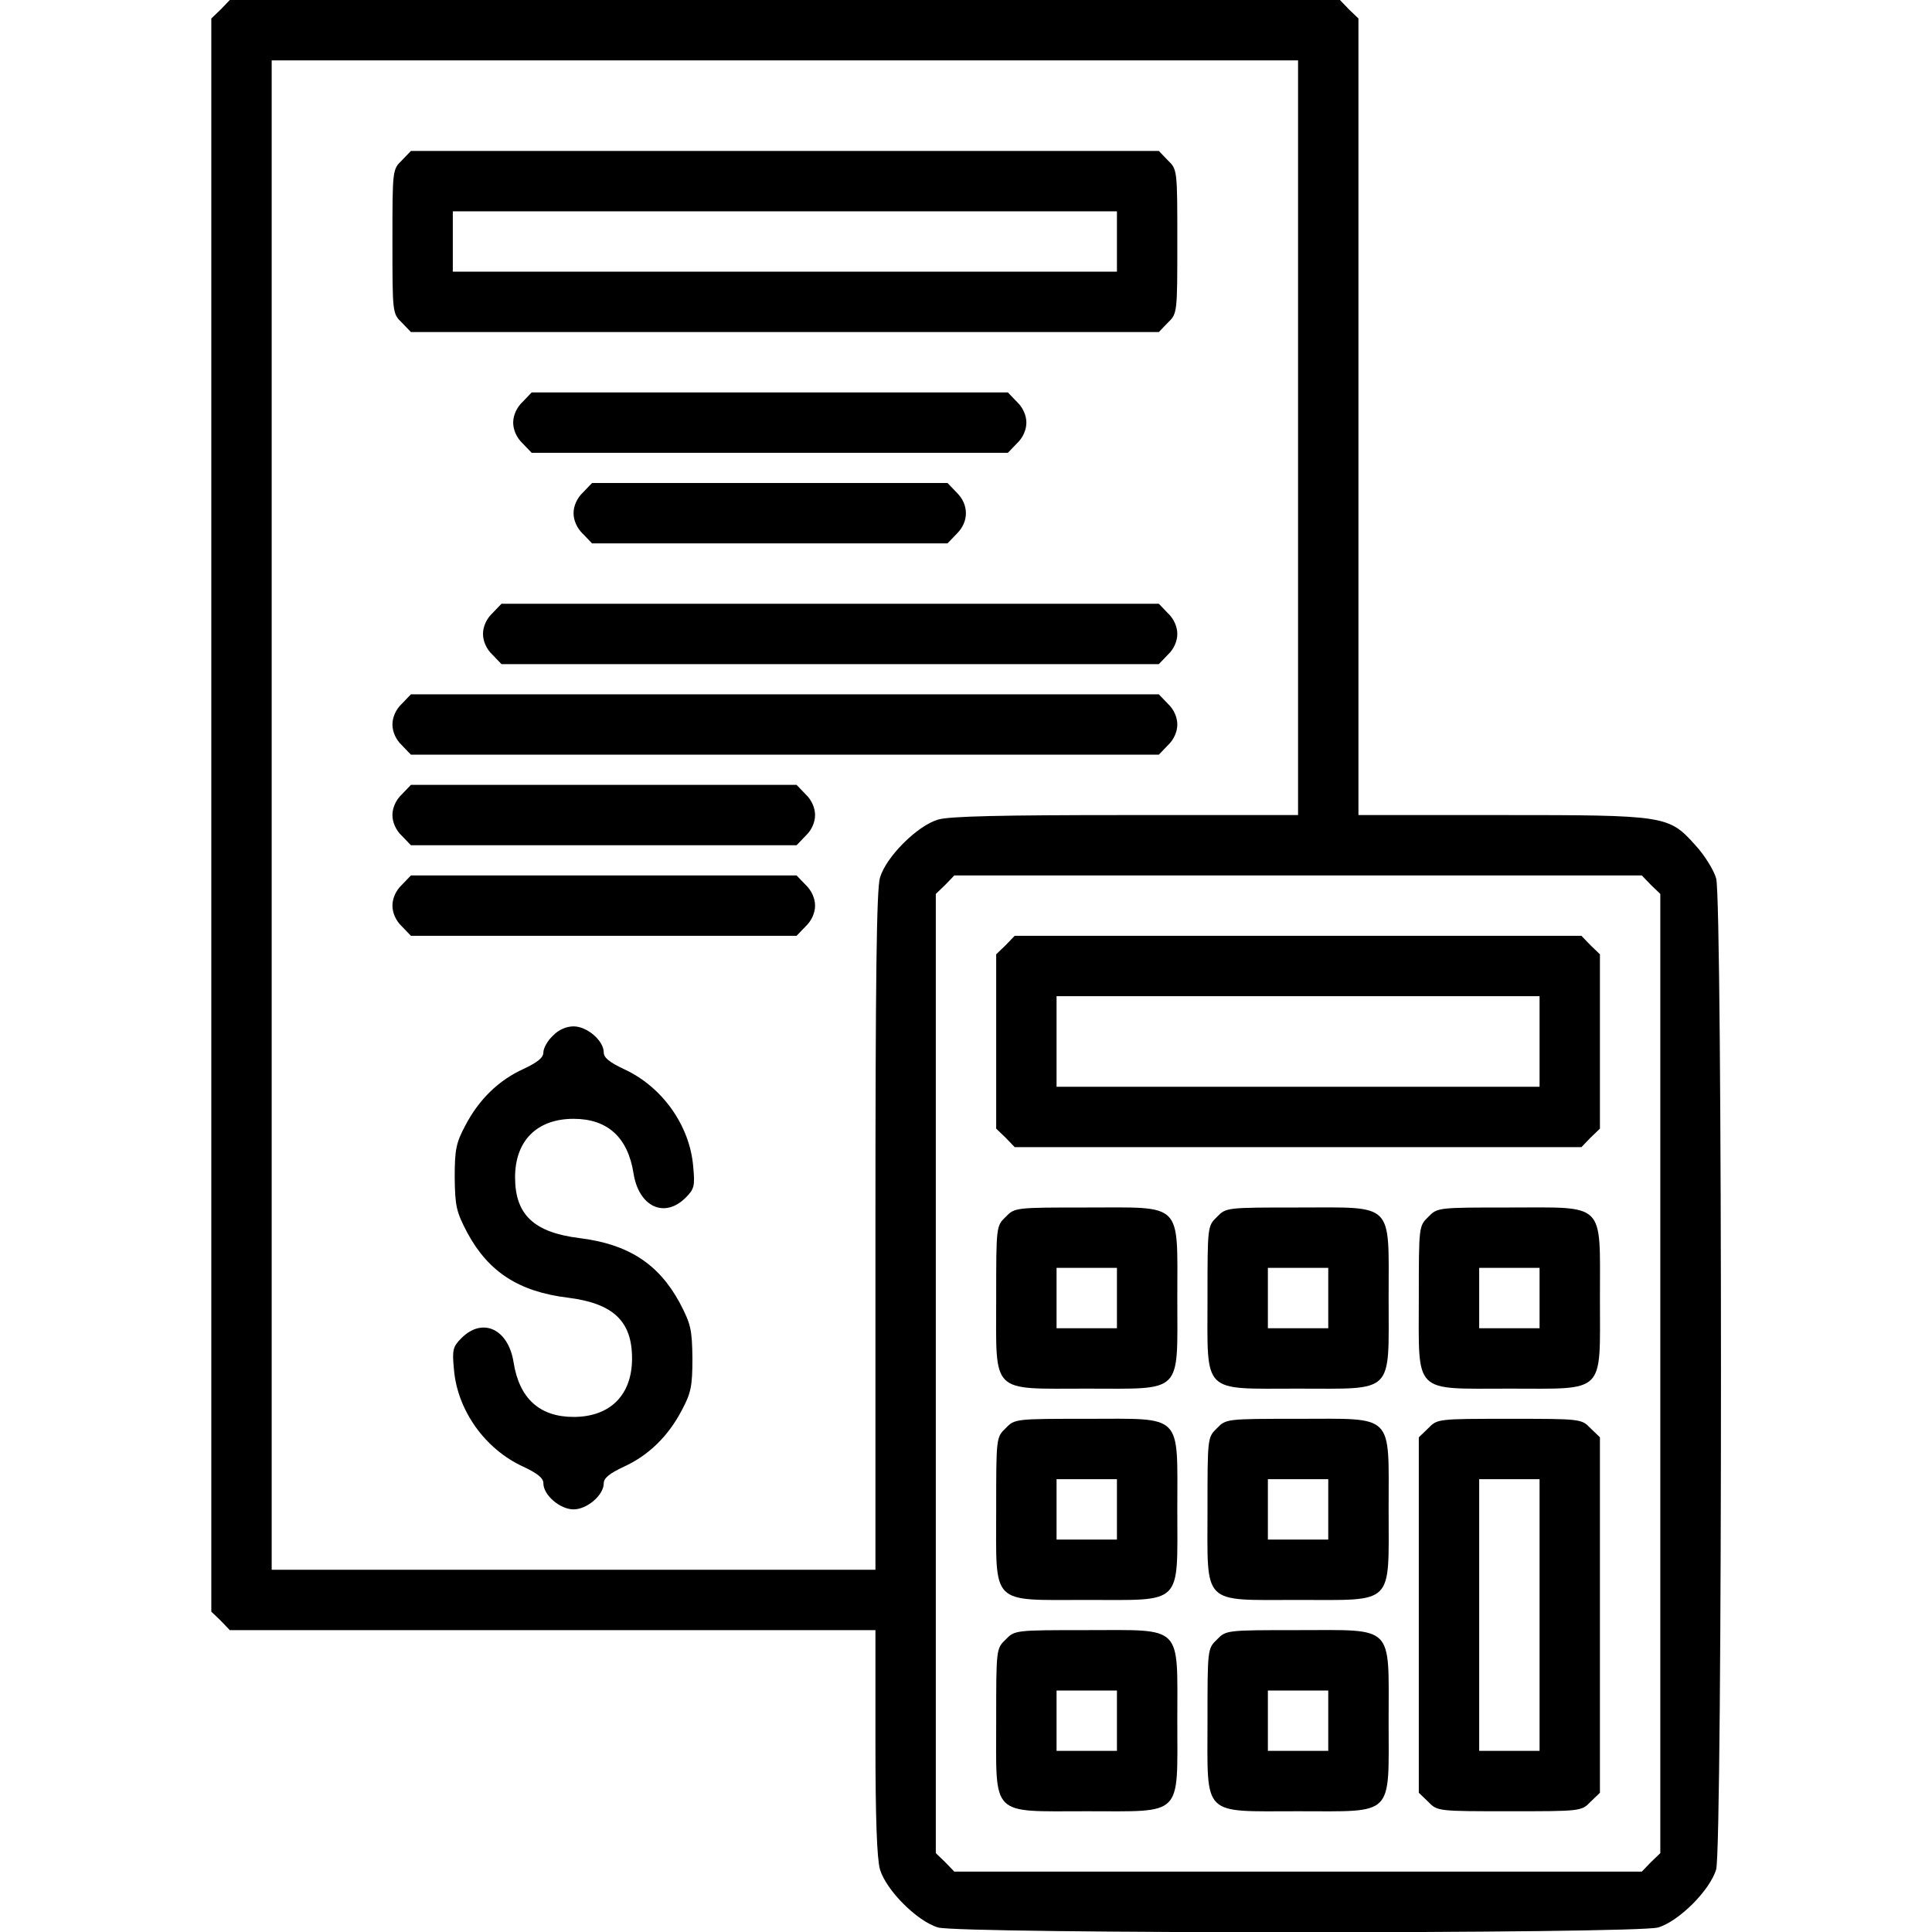
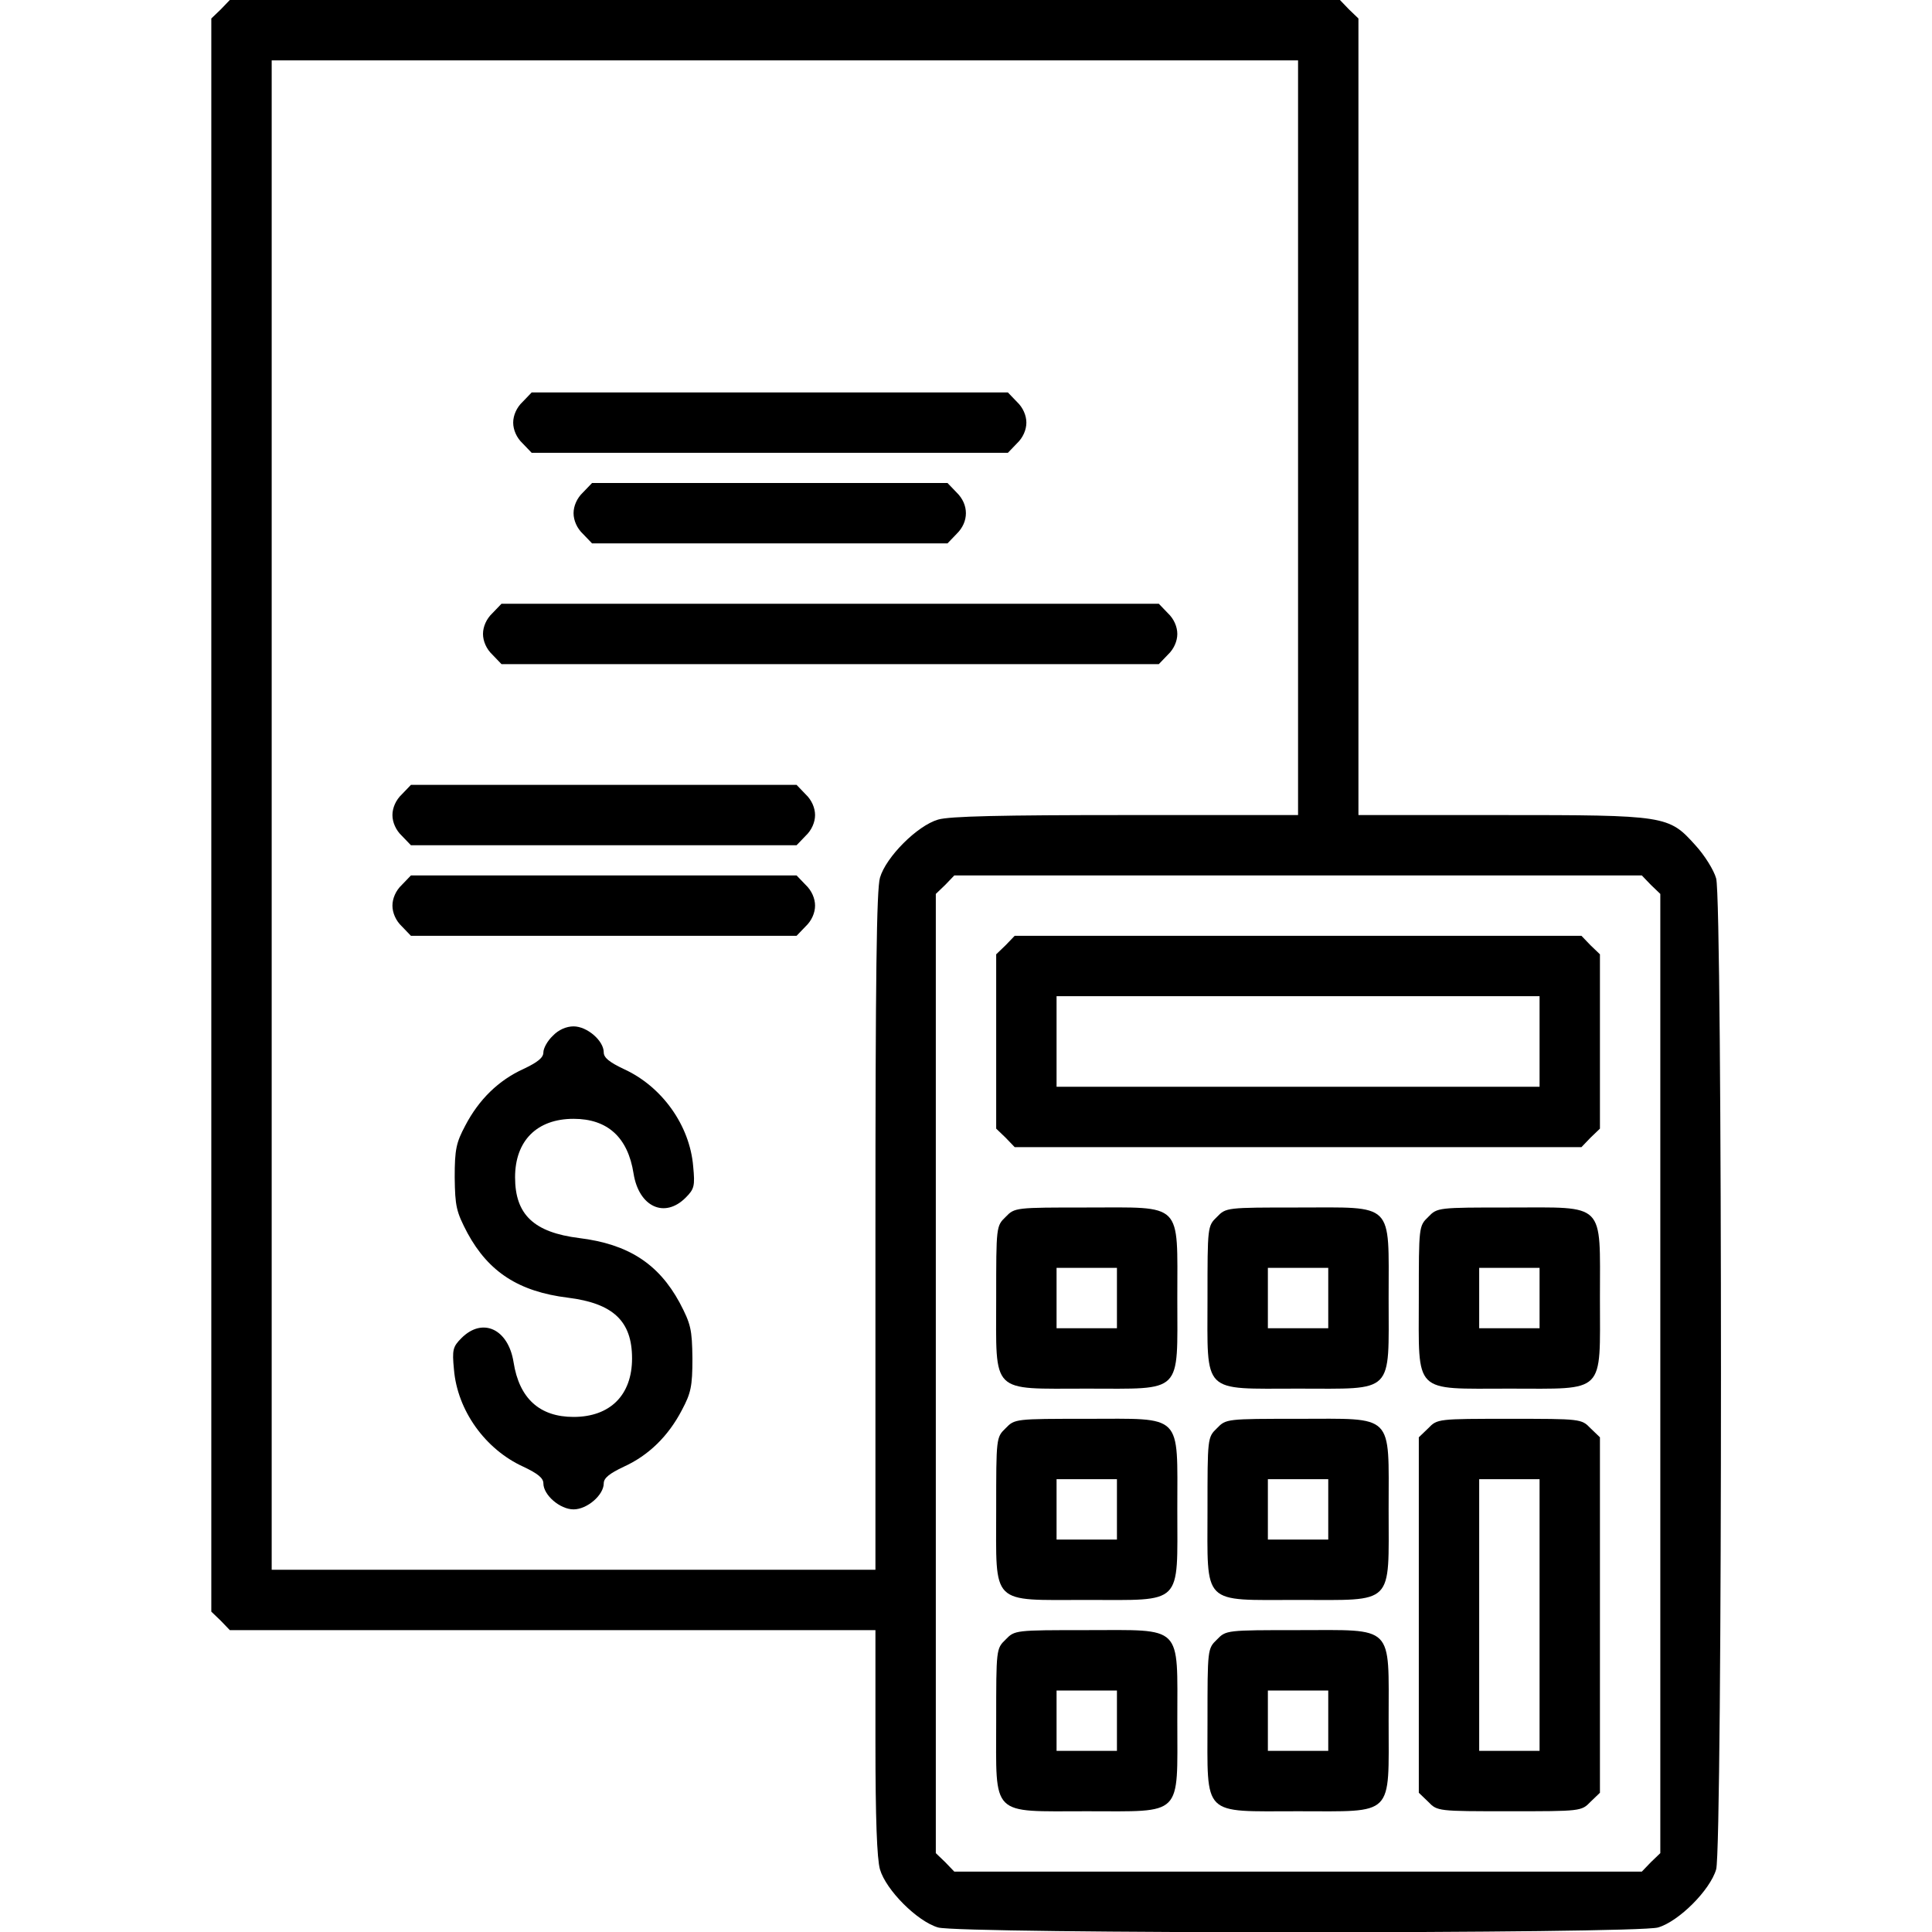
<svg xmlns="http://www.w3.org/2000/svg" version="1.0" width="512pt" height="512pt" viewBox="0 0 512 512" preserveAspectRatio="xMidYMid meet">
  <g transform="translate(0,512) scale(0.1,-0.1)" fill="#000000" stroke="none">
    <path d="M585 5095 l-25 -24 0 -2111 0 -2111 25 -24 24 -25 856 0 855 0 0 -296 c0 -204 4 -310 12 -338 16 -55 99 -138 154 -154 59 -17 1849 -17 1908 0 55 16 138 99 154 154 17 59 17 2568 0 2626 -6 22 -31 62 -55 88 -71 79 -77 80 -515 80 l-378 0 0 1055 0 1056 -25 24 -24 25 -1471 0 -1471 0 -24 -25z m2855 -1135 l0 -1000 -456 0 c-329 0 -468 -3 -498 -12 -55 -16 -138 -99 -154 -154 -9 -31 -12 -263 -12 -938 l0 -896 -800 0 -800 0 0 2000 0 2000 1360 0 1360 0 0 -1000z m935 -1185 l25 -24 0 -1271 0 -1271 -25 -24 -24 -25 -911 0 -911 0 -24 25 -25 24 0 1271 0 1271 25 24 24 25 911 0 911 0 24 -25z" />
-     <path d="M1065 4695 c-25 -24 -25 -26 -25 -215 0 -189 0 -191 25 -215 l24 -25 991 0 991 0 24 25 c25 24 25 26 25 215 0 189 0 191 -25 215 l-24 25 -991 0 -991 0 -24 -25z m1895 -215 l0 -80 -880 0 -880 0 0 80 0 80 880 0 880 0 0 -80z" />
    <path d="M1385 4055 c-16 -15 -25 -36 -25 -55 0 -19 9 -40 25 -55 l24 -25 631 0 631 0 24 25 c16 15 25 36 25 55 0 19 -9 40 -25 55 l-24 25 -631 0 -631 0 -24 -25z" />
    <path d="M1545 3815 c-16 -15 -25 -36 -25 -55 0 -19 9 -40 25 -55 l24 -25 471 0 471 0 24 25 c33 32 33 78 0 110 l-24 25 -471 0 -471 0 -24 -25z" />
    <path d="M1305 3495 c-16 -15 -25 -36 -25 -55 0 -19 9 -40 25 -55 l24 -25 871 0 871 0 24 25 c16 15 25 36 25 55 0 19 -9 40 -25 55 l-24 25 -871 0 -871 0 -24 -25z" />
-     <path d="M1065 3255 c-16 -15 -25 -36 -25 -55 0 -19 9 -40 25 -55 l24 -25 991 0 991 0 24 25 c16 15 25 36 25 55 0 19 -9 40 -25 55 l-24 25 -991 0 -991 0 -24 -25z" />
    <path d="M1065 3015 c-16 -15 -25 -36 -25 -55 0 -19 9 -40 25 -55 l24 -25 511 0 511 0 24 25 c16 15 25 36 25 55 0 19 -9 40 -25 55 l-24 25 -511 0 -511 0 -24 -25z" />
    <path d="M1065 2775 c-16 -15 -25 -36 -25 -55 0 -19 9 -40 25 -55 l24 -25 511 0 511 0 24 25 c16 15 25 36 25 55 0 19 -9 40 -25 55 l-24 25 -511 0 -511 0 -24 -25z" />
    <path d="M1465 2375 c-14 -13 -25 -33 -25 -44 0 -14 -15 -26 -53 -44 -66 -30 -118 -81 -154 -150 -24 -45 -28 -63 -28 -137 1 -77 4 -91 34 -148 56 -103 136 -155 266 -171 120 -15 170 -62 170 -161 0 -97 -58 -155 -155 -155 -90 0 -144 49 -159 145 -14 88 -82 120 -138 64 -23 -23 -25 -31 -20 -83 9 -109 83 -212 184 -258 38 -18 53 -30 53 -44 0 -31 44 -69 80 -69 36 0 80 38 80 69 0 14 15 26 53 44 66 30 118 81 154 150 24 45 28 63 28 137 -1 77 -4 91 -34 148 -56 103 -136 155 -266 171 -120 15 -170 62 -170 161 0 97 58 155 155 155 90 0 144 -49 159 -145 14 -88 82 -120 138 -64 23 23 25 31 20 83 -9 109 -83 212 -184 258 -38 18 -53 30 -53 44 0 31 -44 69 -80 69 -19 0 -40 -9 -55 -25z" />
    <path d="M2665 2615 l-25 -24 0 -231 0 -231 25 -24 24 -25 751 0 751 0 24 25 25 24 0 231 0 231 -25 24 -24 25 -751 0 -751 0 -24 -25z m1415 -255 l0 -120 -640 0 -640 0 0 120 0 120 640 0 640 0 0 -120z" />
    <path d="M2665 1895 c-25 -24 -25 -26 -25 -215 0 -257 -17 -240 240 -240 257 0 240 -17 240 240 0 257 17 240 -240 240 -189 0 -191 0 -215 -25z m295 -215 l0 -80 -80 0 -80 0 0 80 0 80 80 0 80 0 0 -80z" />
    <path d="M3225 1895 c-25 -24 -25 -26 -25 -215 0 -257 -17 -240 240 -240 257 0 240 -17 240 240 0 257 17 240 -240 240 -189 0 -191 0 -215 -25z m295 -215 l0 -80 -80 0 -80 0 0 80 0 80 80 0 80 0 0 -80z" />
    <path d="M3785 1895 c-25 -24 -25 -26 -25 -215 0 -257 -17 -240 240 -240 257 0 240 -17 240 240 0 257 17 240 -240 240 -189 0 -191 0 -215 -25z m295 -215 l0 -80 -80 0 -80 0 0 80 0 80 80 0 80 0 0 -80z" />
    <path d="M2665 1335 c-25 -24 -25 -26 -25 -215 0 -257 -17 -240 240 -240 257 0 240 -17 240 240 0 257 17 240 -240 240 -189 0 -191 0 -215 -25z m295 -215 l0 -80 -80 0 -80 0 0 80 0 80 80 0 80 0 0 -80z" />
    <path d="M3225 1335 c-25 -24 -25 -26 -25 -215 0 -257 -17 -240 240 -240 257 0 240 -17 240 240 0 257 17 240 -240 240 -189 0 -191 0 -215 -25z m295 -215 l0 -80 -80 0 -80 0 0 80 0 80 80 0 80 0 0 -80z" />
    <path d="M3785 1335 l-25 -24 0 -471 0 -471 25 -24 c24 -25 26 -25 215 -25 189 0 191 0 215 25 l25 24 0 471 0 471 -25 24 c-24 25 -26 25 -215 25 -189 0 -191 0 -215 -25z m295 -495 l0 -360 -80 0 -80 0 0 360 0 360 80 0 80 0 0 -360z" />
    <path d="M2665 775 c-25 -24 -25 -26 -25 -215 0 -257 -17 -240 240 -240 257 0 240 -17 240 240 0 257 17 240 -240 240 -189 0 -191 0 -215 -25z m295 -215 l0 -80 -80 0 -80 0 0 80 0 80 80 0 80 0 0 -80z" />
    <path d="M3225 775 c-25 -24 -25 -26 -25 -215 0 -257 -17 -240 240 -240 257 0 240 -17 240 240 0 257 17 240 -240 240 -189 0 -191 0 -215 -25z m295 -215 l0 -80 -80 0 -80 0 0 80 0 80 80 0 80 0 0 -80z" />
  </g>
</svg>